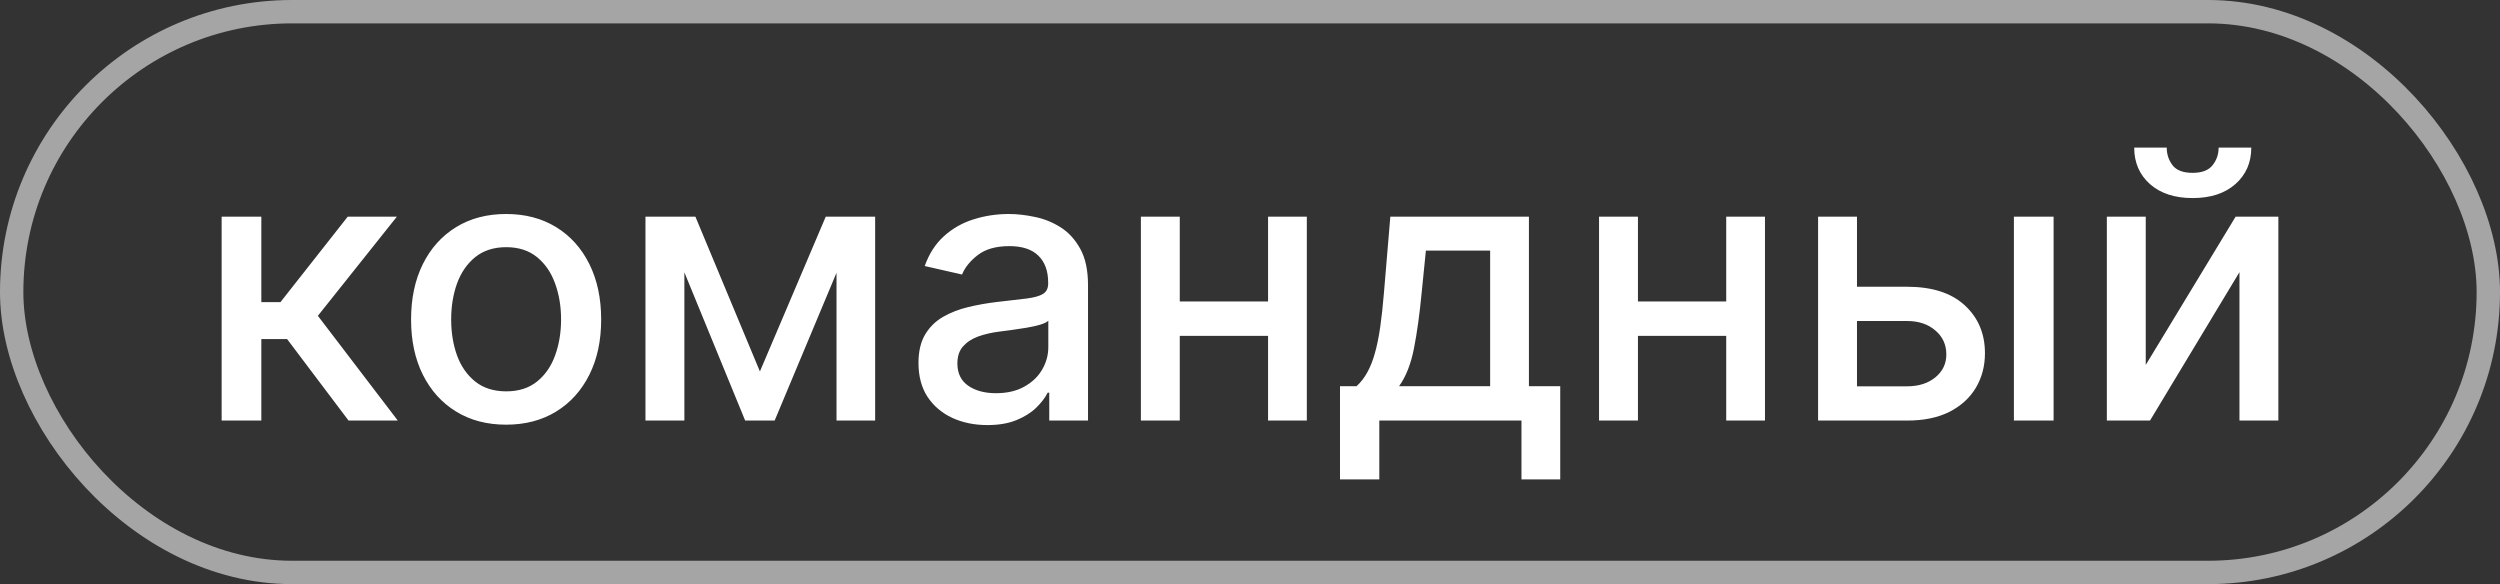
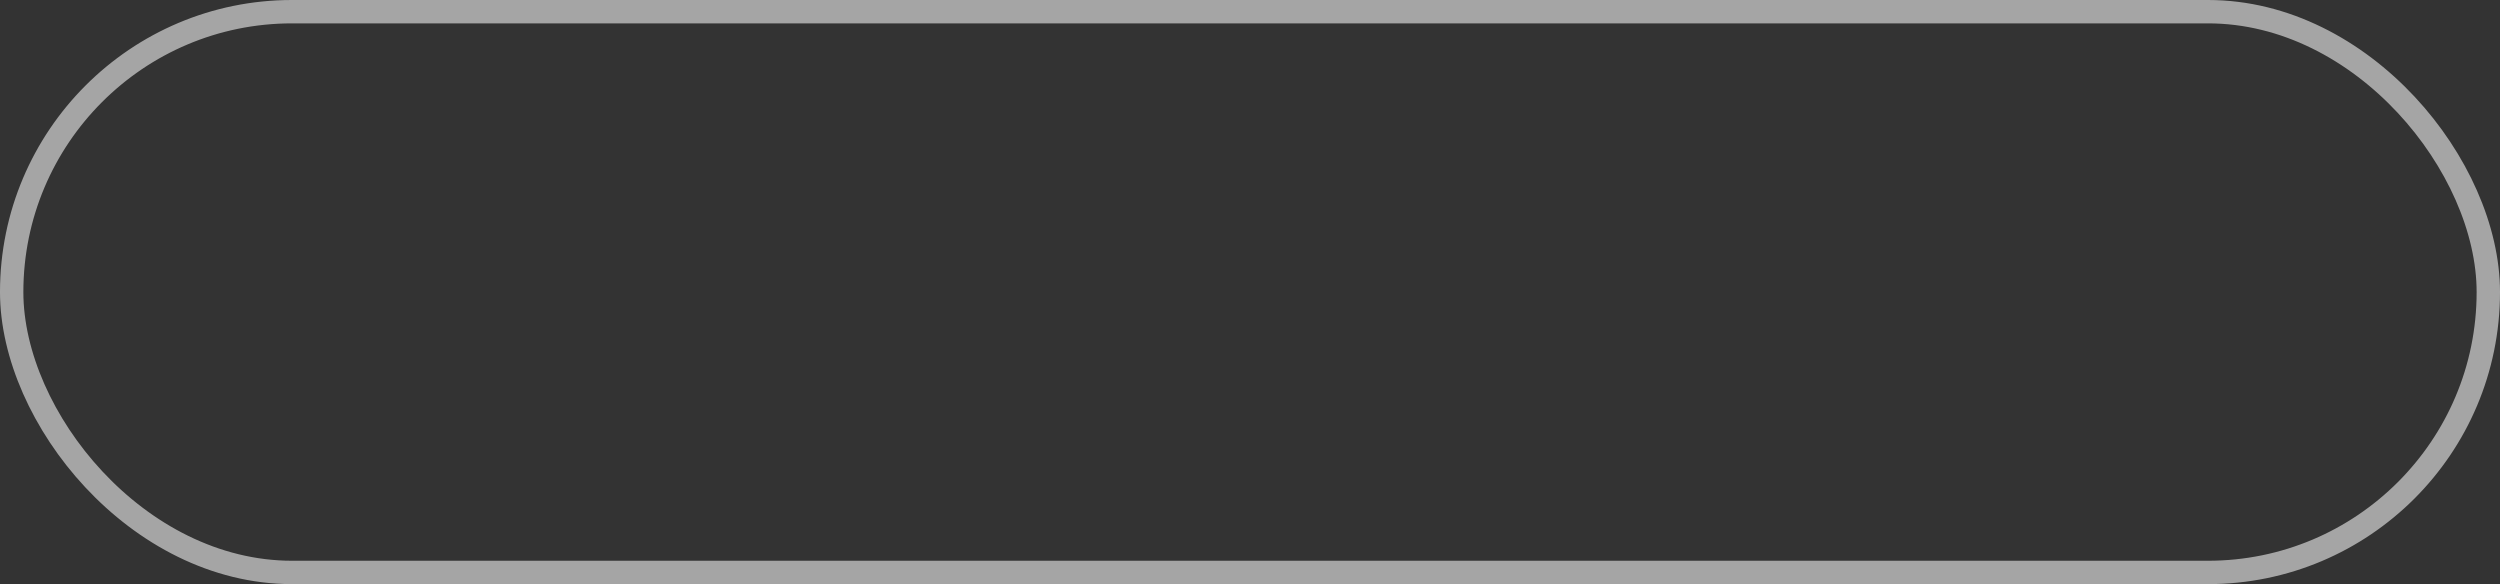
<svg xmlns="http://www.w3.org/2000/svg" width="107" height="25" viewBox="0 0 107 25" fill="none">
  <rect x="0" y="0" width="107" height="25" fill="#333333" stroke="none" />
  <rect x="0.5" y="0.5" width="106" height="24" rx="12" stroke="white" stroke-opacity="0.56" />
-   <path d="M9.486 18V9.273H11.185V12.932H12.003L14.883 9.273H16.986L13.605 13.517L17.026 18H14.918L12.287 14.511H11.185V18H9.486ZM21.662 18.176C20.844 18.176 20.13 17.989 19.52 17.614C18.91 17.239 18.437 16.714 18.099 16.04C17.762 15.366 17.594 14.578 17.594 13.676C17.594 12.771 17.762 11.979 18.099 11.301C18.437 10.623 18.91 10.097 19.52 9.722C20.13 9.347 20.844 9.159 21.662 9.159C22.48 9.159 23.194 9.347 23.804 9.722C24.414 10.097 24.887 10.623 25.224 11.301C25.562 11.979 25.73 12.771 25.73 13.676C25.73 14.578 25.562 15.366 25.224 16.04C24.887 16.714 24.414 17.239 23.804 17.614C23.194 17.989 22.48 18.176 21.662 18.176ZM21.668 16.75C22.198 16.75 22.637 16.61 22.986 16.329C23.334 16.049 23.592 15.676 23.759 15.21C23.929 14.744 24.014 14.231 24.014 13.671C24.014 13.114 23.929 12.602 23.759 12.136C23.592 11.667 23.334 11.29 22.986 11.006C22.637 10.722 22.198 10.579 21.668 10.579C21.134 10.579 20.69 10.722 20.338 11.006C19.99 11.29 19.73 11.667 19.56 12.136C19.393 12.602 19.31 13.114 19.31 13.671C19.31 14.231 19.393 14.744 19.56 15.21C19.73 15.676 19.99 16.049 20.338 16.329C20.69 16.61 21.134 16.75 21.668 16.75ZM32.524 15.898L35.342 9.273H36.808L33.155 18H31.893L28.314 9.273H29.763L32.524 15.898ZM29.291 9.273V18H27.626V9.273H29.291ZM35.803 18V9.273H37.456V18H35.803ZM42.26 18.193C41.707 18.193 41.207 18.091 40.76 17.886C40.313 17.678 39.959 17.377 39.697 16.983C39.44 16.589 39.311 16.106 39.311 15.534C39.311 15.042 39.406 14.636 39.595 14.318C39.785 14 40.04 13.748 40.362 13.562C40.684 13.377 41.044 13.237 41.442 13.142C41.84 13.047 42.245 12.975 42.658 12.926C43.18 12.866 43.605 12.816 43.93 12.778C44.256 12.737 44.493 12.671 44.641 12.579C44.788 12.489 44.862 12.341 44.862 12.136V12.097C44.862 11.6 44.722 11.216 44.442 10.943C44.165 10.671 43.752 10.534 43.203 10.534C42.631 10.534 42.18 10.661 41.851 10.915C41.525 11.165 41.3 11.443 41.175 11.75L39.578 11.386C39.767 10.856 40.044 10.428 40.408 10.102C40.775 9.773 41.197 9.534 41.675 9.386C42.152 9.235 42.654 9.159 43.18 9.159C43.529 9.159 43.898 9.201 44.288 9.284C44.682 9.364 45.05 9.511 45.391 9.727C45.735 9.943 46.017 10.252 46.237 10.653C46.457 11.051 46.567 11.568 46.567 12.204V18H44.908V16.807H44.84C44.73 17.026 44.565 17.242 44.345 17.454C44.126 17.667 43.843 17.843 43.499 17.983C43.154 18.123 42.741 18.193 42.26 18.193ZM42.629 16.829C43.099 16.829 43.501 16.737 43.834 16.551C44.171 16.366 44.427 16.123 44.601 15.824C44.779 15.521 44.868 15.197 44.868 14.852V13.727C44.807 13.788 44.69 13.845 44.516 13.898C44.345 13.947 44.15 13.991 43.93 14.028C43.711 14.062 43.497 14.095 43.288 14.125C43.08 14.152 42.906 14.174 42.766 14.193C42.436 14.235 42.135 14.305 41.862 14.403C41.593 14.502 41.377 14.644 41.215 14.829C41.055 15.011 40.976 15.254 40.976 15.557C40.976 15.977 41.131 16.296 41.442 16.511C41.752 16.724 42.148 16.829 42.629 16.829ZM54.744 12.903V14.375H50.017V12.903H54.744ZM50.494 9.273V18H48.83V9.273H50.494ZM55.932 9.273V18H54.273V9.273H55.932ZM57.352 20.517V16.528H58.062C58.244 16.362 58.398 16.163 58.523 15.932C58.651 15.701 58.76 15.426 58.847 15.108C58.938 14.79 59.013 14.419 59.074 13.994C59.135 13.566 59.188 13.078 59.233 12.528L59.506 9.273H65.438V16.528H66.778V20.517H65.119V18H59.034V20.517H57.352ZM59.881 16.528H63.778V10.727H61.028L60.847 12.528C60.76 13.445 60.65 14.241 60.517 14.915C60.385 15.585 60.172 16.123 59.881 16.528ZM74.354 12.903V14.375H69.626V12.903H74.354ZM70.104 9.273V18H68.439V9.273H70.104ZM75.541 9.273V18H73.882V9.273H75.541ZM79.092 12.273H81.626C82.695 12.273 83.517 12.538 84.092 13.068C84.668 13.598 84.956 14.282 84.956 15.119C84.956 15.665 84.827 16.155 84.57 16.591C84.312 17.026 83.935 17.371 83.439 17.625C82.943 17.875 82.338 18 81.626 18H77.814V9.273H79.479V16.534H81.626C82.115 16.534 82.517 16.407 82.831 16.153C83.145 15.896 83.303 15.568 83.303 15.171C83.303 14.75 83.145 14.407 82.831 14.142C82.517 13.873 82.115 13.739 81.626 13.739H79.092V12.273ZM86.195 18V9.273H87.894V18H86.195ZM91.838 15.619L95.685 9.273H97.514V18H95.849V11.648L92.02 18H90.173V9.273H91.838V15.619ZM94.957 6.318H96.355C96.355 6.958 96.128 7.479 95.673 7.881C95.222 8.278 94.613 8.477 93.844 8.477C93.079 8.477 92.471 8.278 92.02 7.881C91.569 7.479 91.344 6.958 91.344 6.318H92.736C92.736 6.602 92.819 6.854 92.986 7.074C93.153 7.29 93.438 7.398 93.844 7.398C94.242 7.398 94.526 7.29 94.696 7.074C94.87 6.858 94.957 6.606 94.957 6.318Z" fill="white" />
</svg>